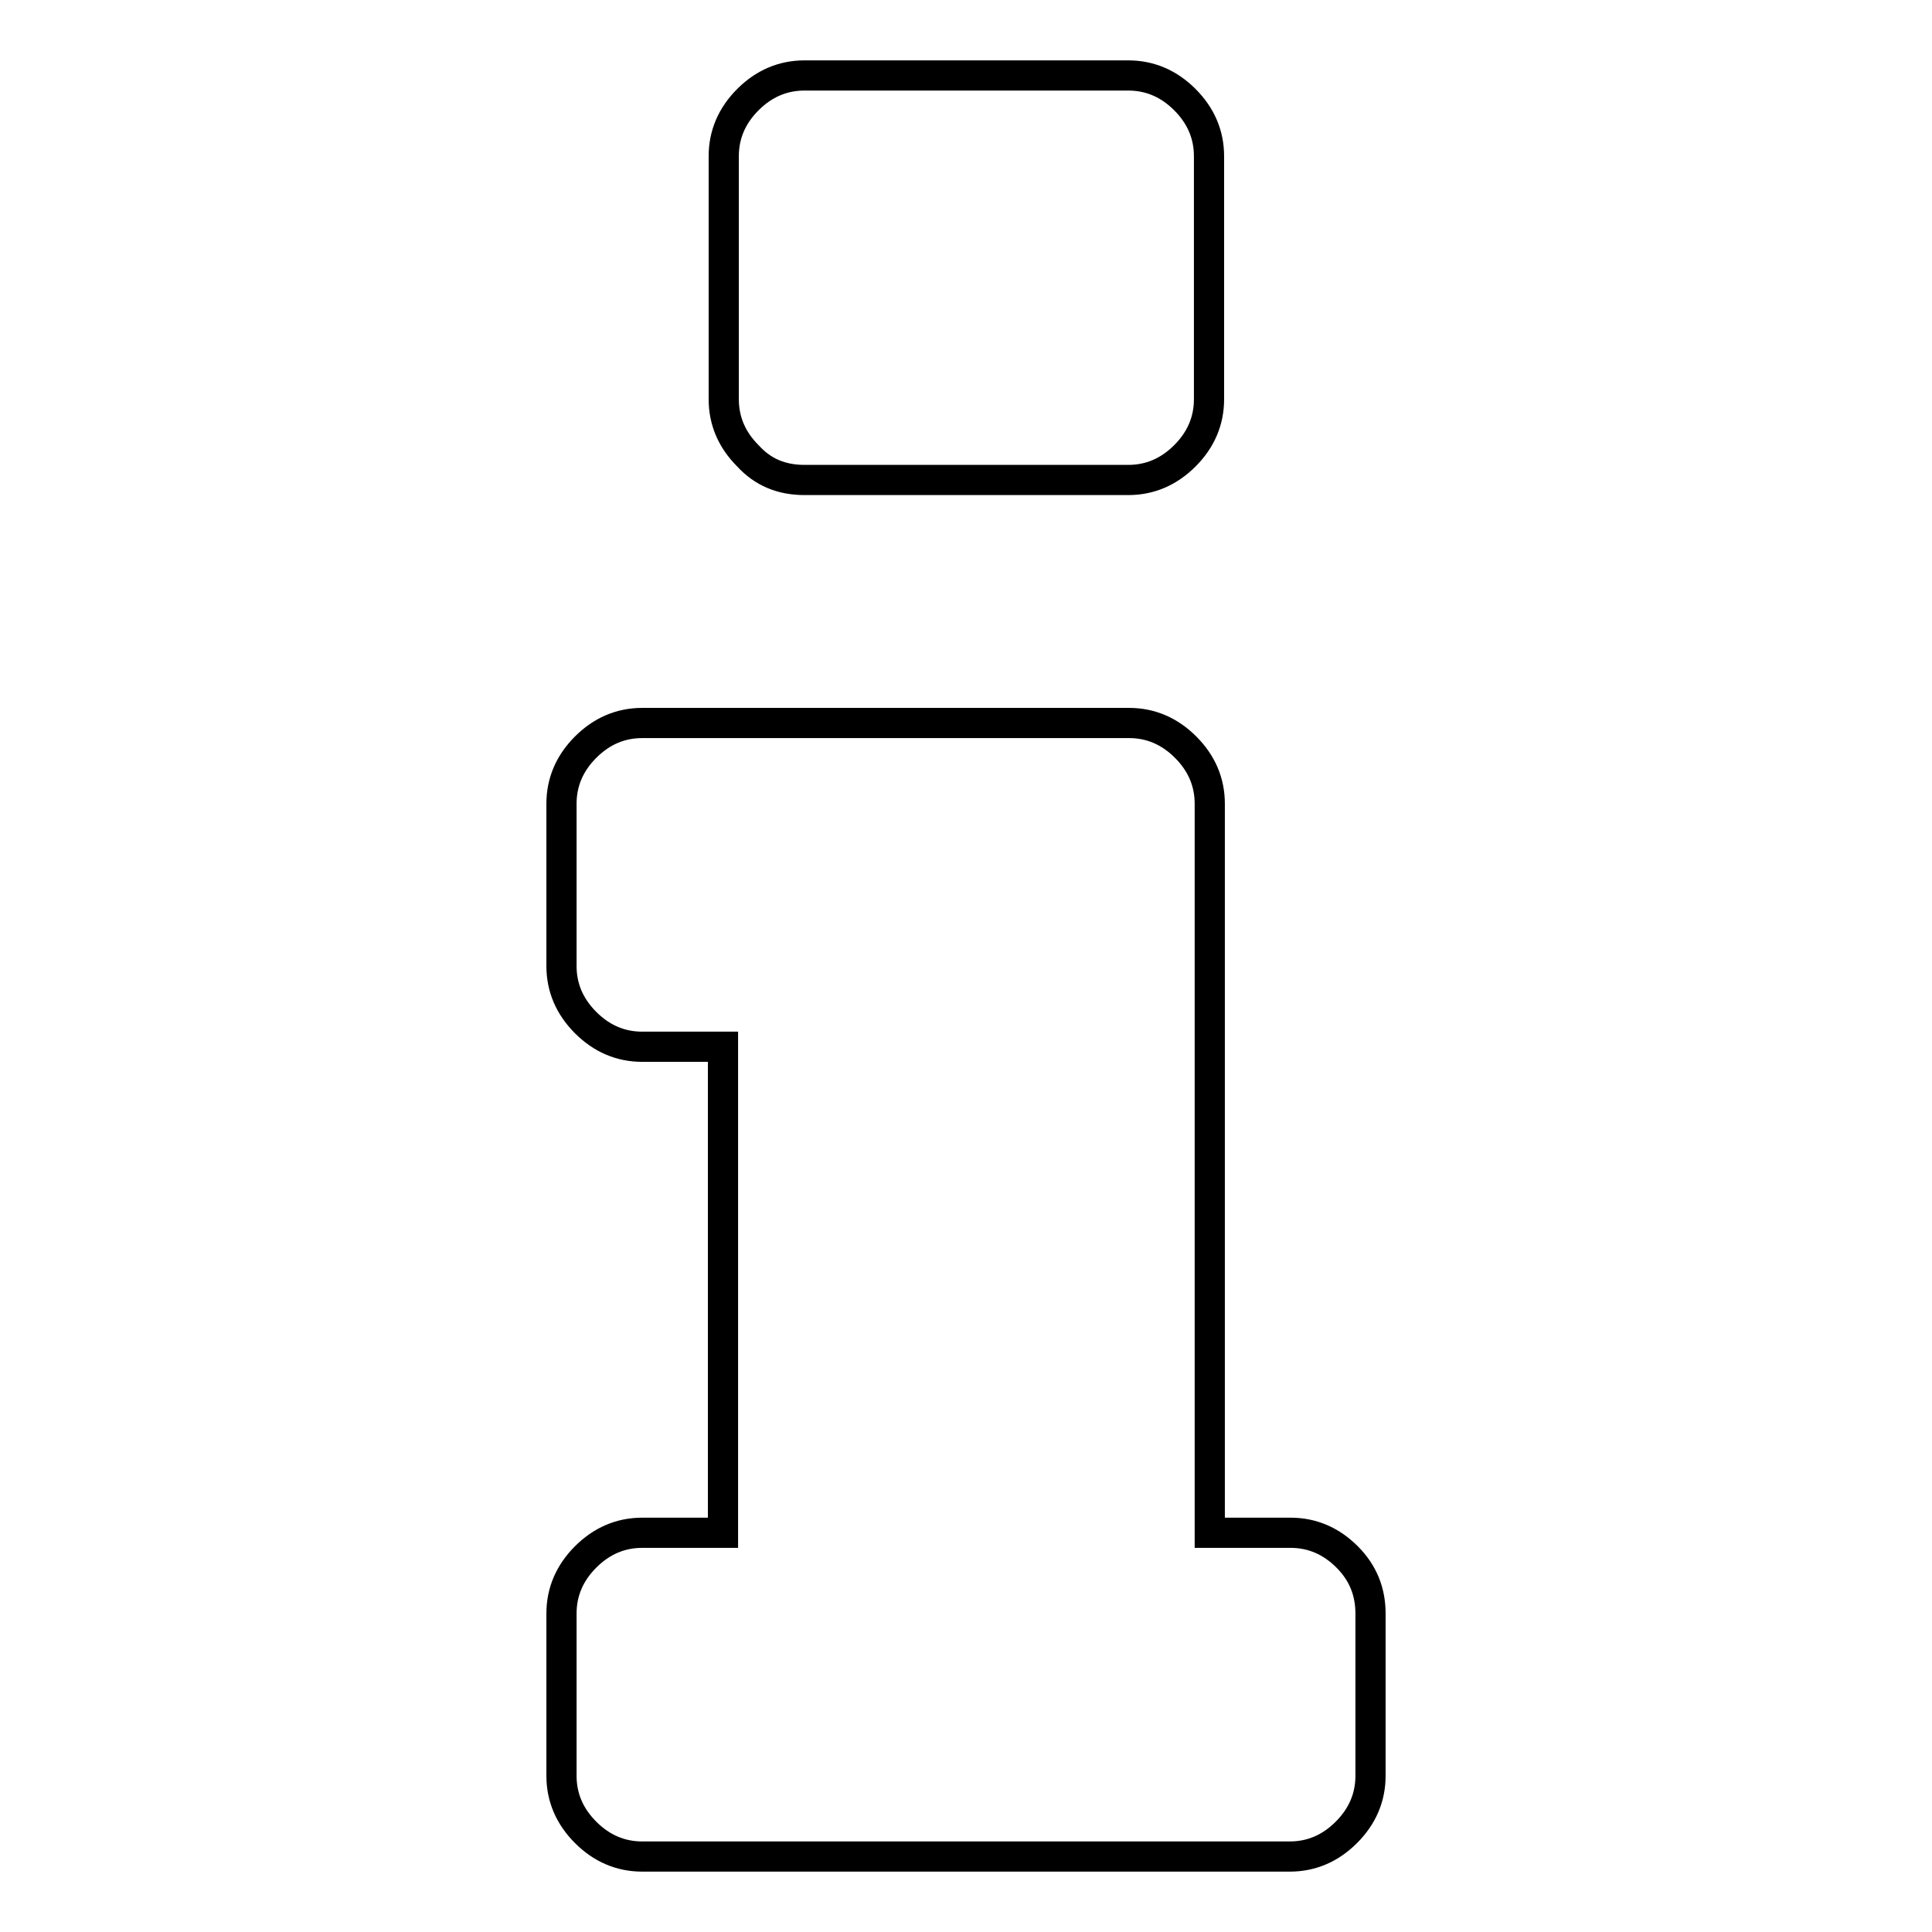
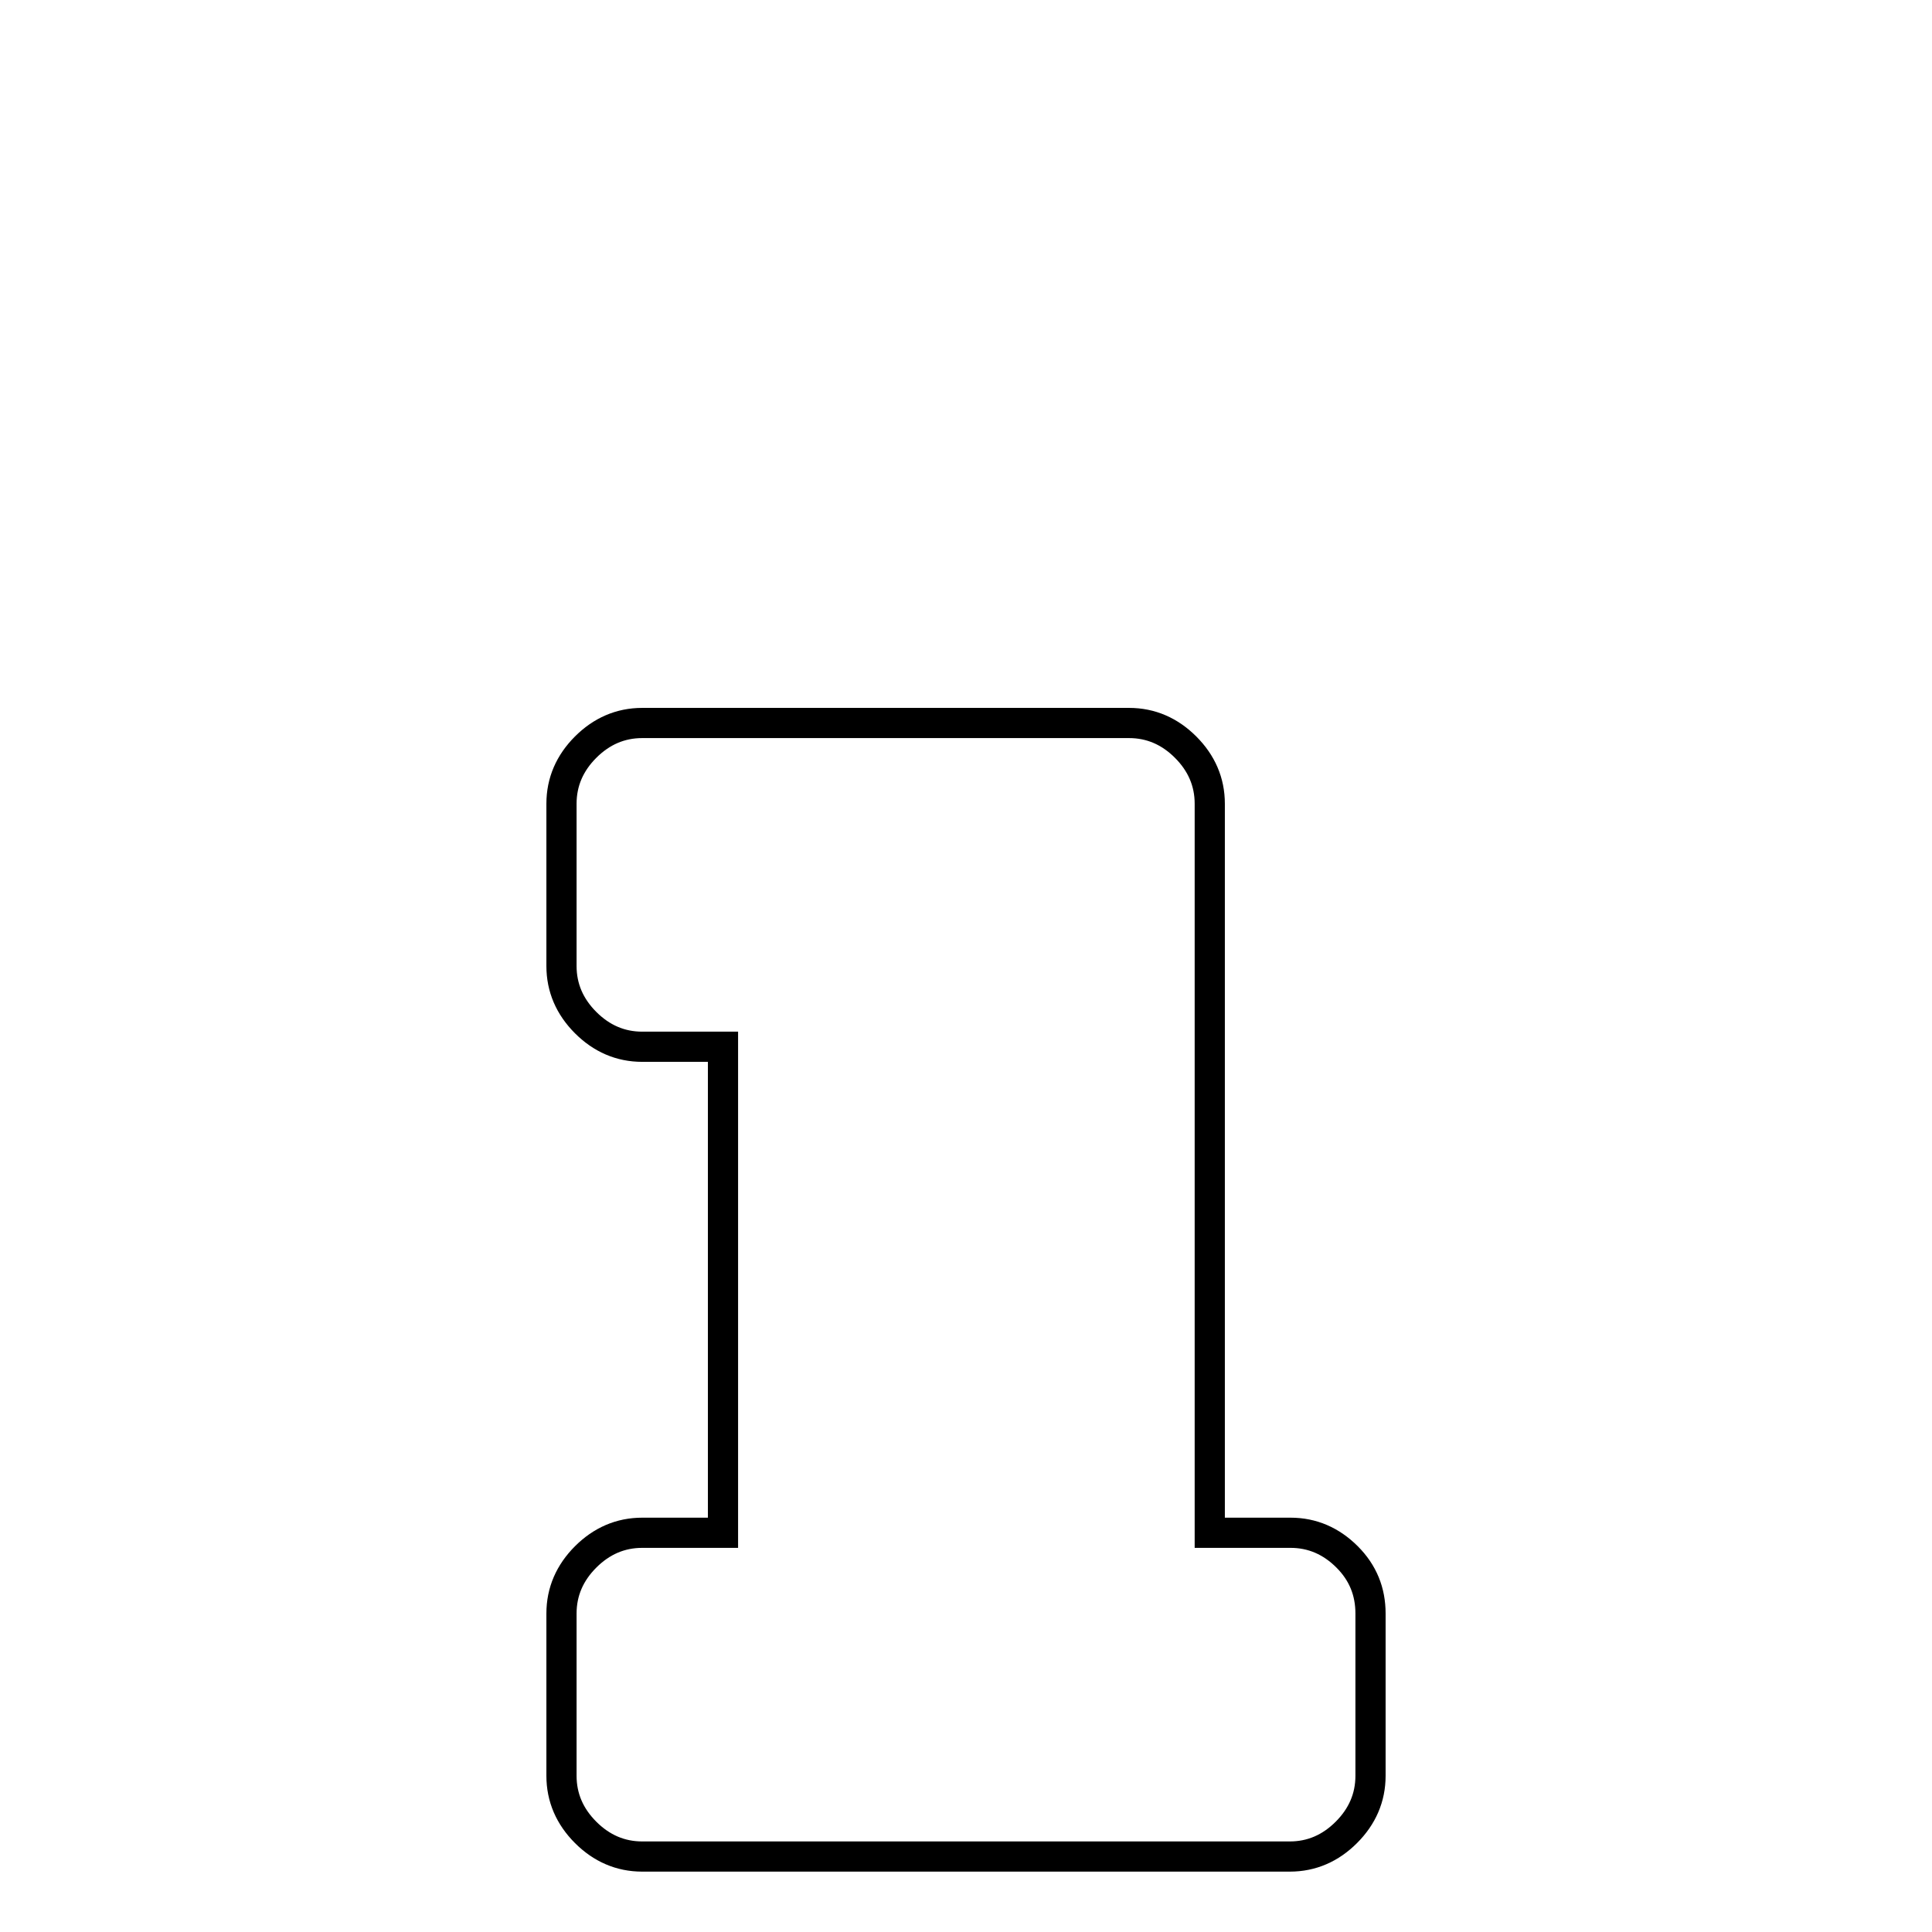
<svg xmlns="http://www.w3.org/2000/svg" version="1.1" x="0px" y="0px" viewBox="0 0 256 256" enable-background="new 0 0 256 256" xml:space="preserve">
  <g>
    <g>
      <g>
        <g>
-           <path stroke-width="4" fill-opacity="0" stroke="#000000" d="M106.6,63.6h42.9c2.9,0,5.4-1.1,7.5-3.2c2.1-2.1,3.2-4.6,3.2-7.5V20.7c0-2.9-1.1-5.4-3.2-7.5c-2.1-2.1-4.6-3.2-7.5-3.2h-42.9c-2.9,0-5.4,1.1-7.5,3.2c-2.1,2.1-3.2,4.6-3.2,7.5v32.2c0,2.9,1.1,5.4,3.2,7.5C101.1,62.6,103.6,63.6,106.6,63.6z" />
          <path stroke-width="4" fill-opacity="0" stroke="#000000" d="M178.5,206.3c-2.1-2.1-4.6-3.2-7.5-3.2h-10.7v-96.6c0-2.9-1.1-5.4-3.2-7.5s-4.6-3.2-7.5-3.2H85.1c-2.9,0-5.4,1.1-7.5,3.2c-2.1,2.1-3.2,4.6-3.2,7.5V128c0,2.9,1.1,5.4,3.2,7.5c2.1,2.1,4.6,3.2,7.5,3.2h10.7v64.4H85.1c-2.9,0-5.4,1.1-7.5,3.2c-2.1,2.1-3.2,4.6-3.2,7.5v21.5c0,2.9,1.1,5.4,3.2,7.5c2.1,2.1,4.6,3.2,7.5,3.2h85.8c2.9,0,5.4-1.1,7.5-3.2c2.1-2.1,3.2-4.6,3.2-7.5v-21.5C181.6,210.9,180.6,208.4,178.5,206.3z" />
        </g>
      </g>
      <g />
      <g />
      <g />
      <g />
      <g />
      <g />
      <g />
      <g />
      <g />
      <g />
      <g />
      <g />
      <g />
      <g />
      <g />
    </g>
  </g>
</svg>